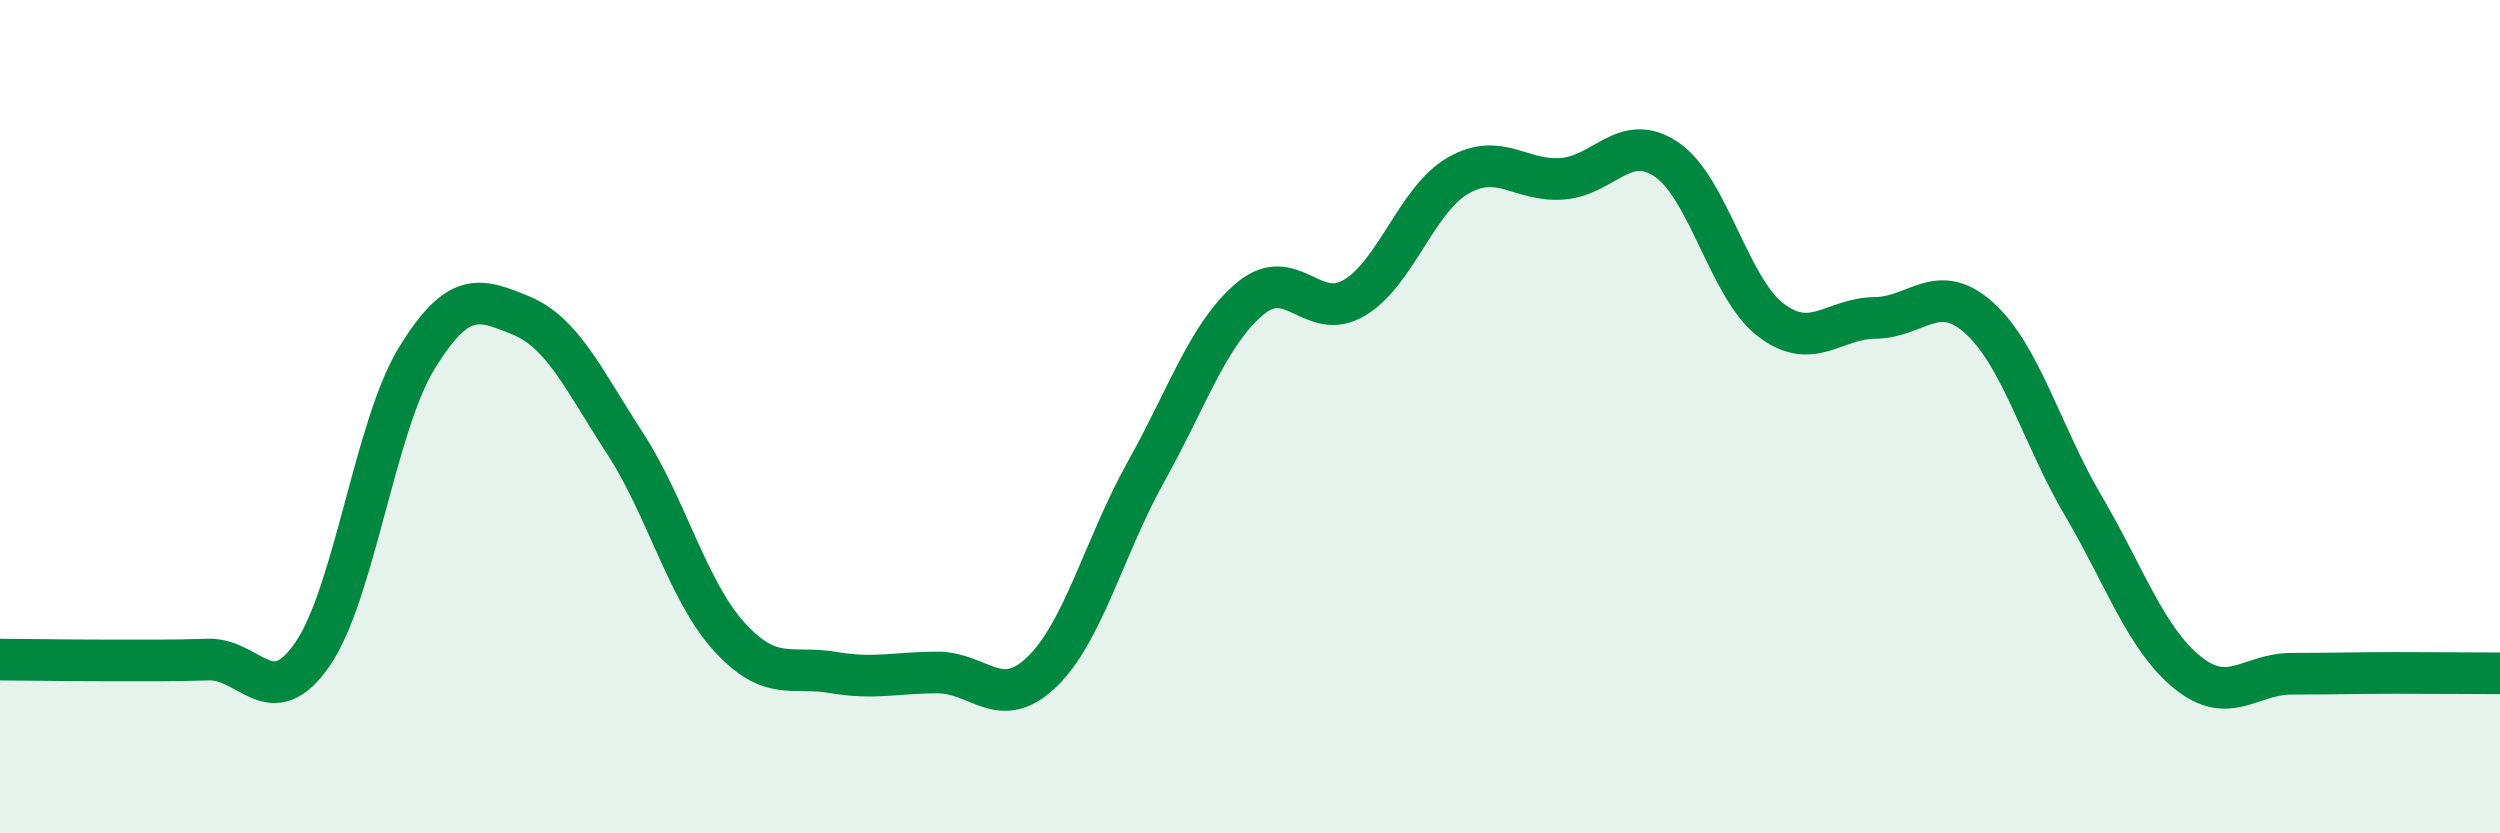
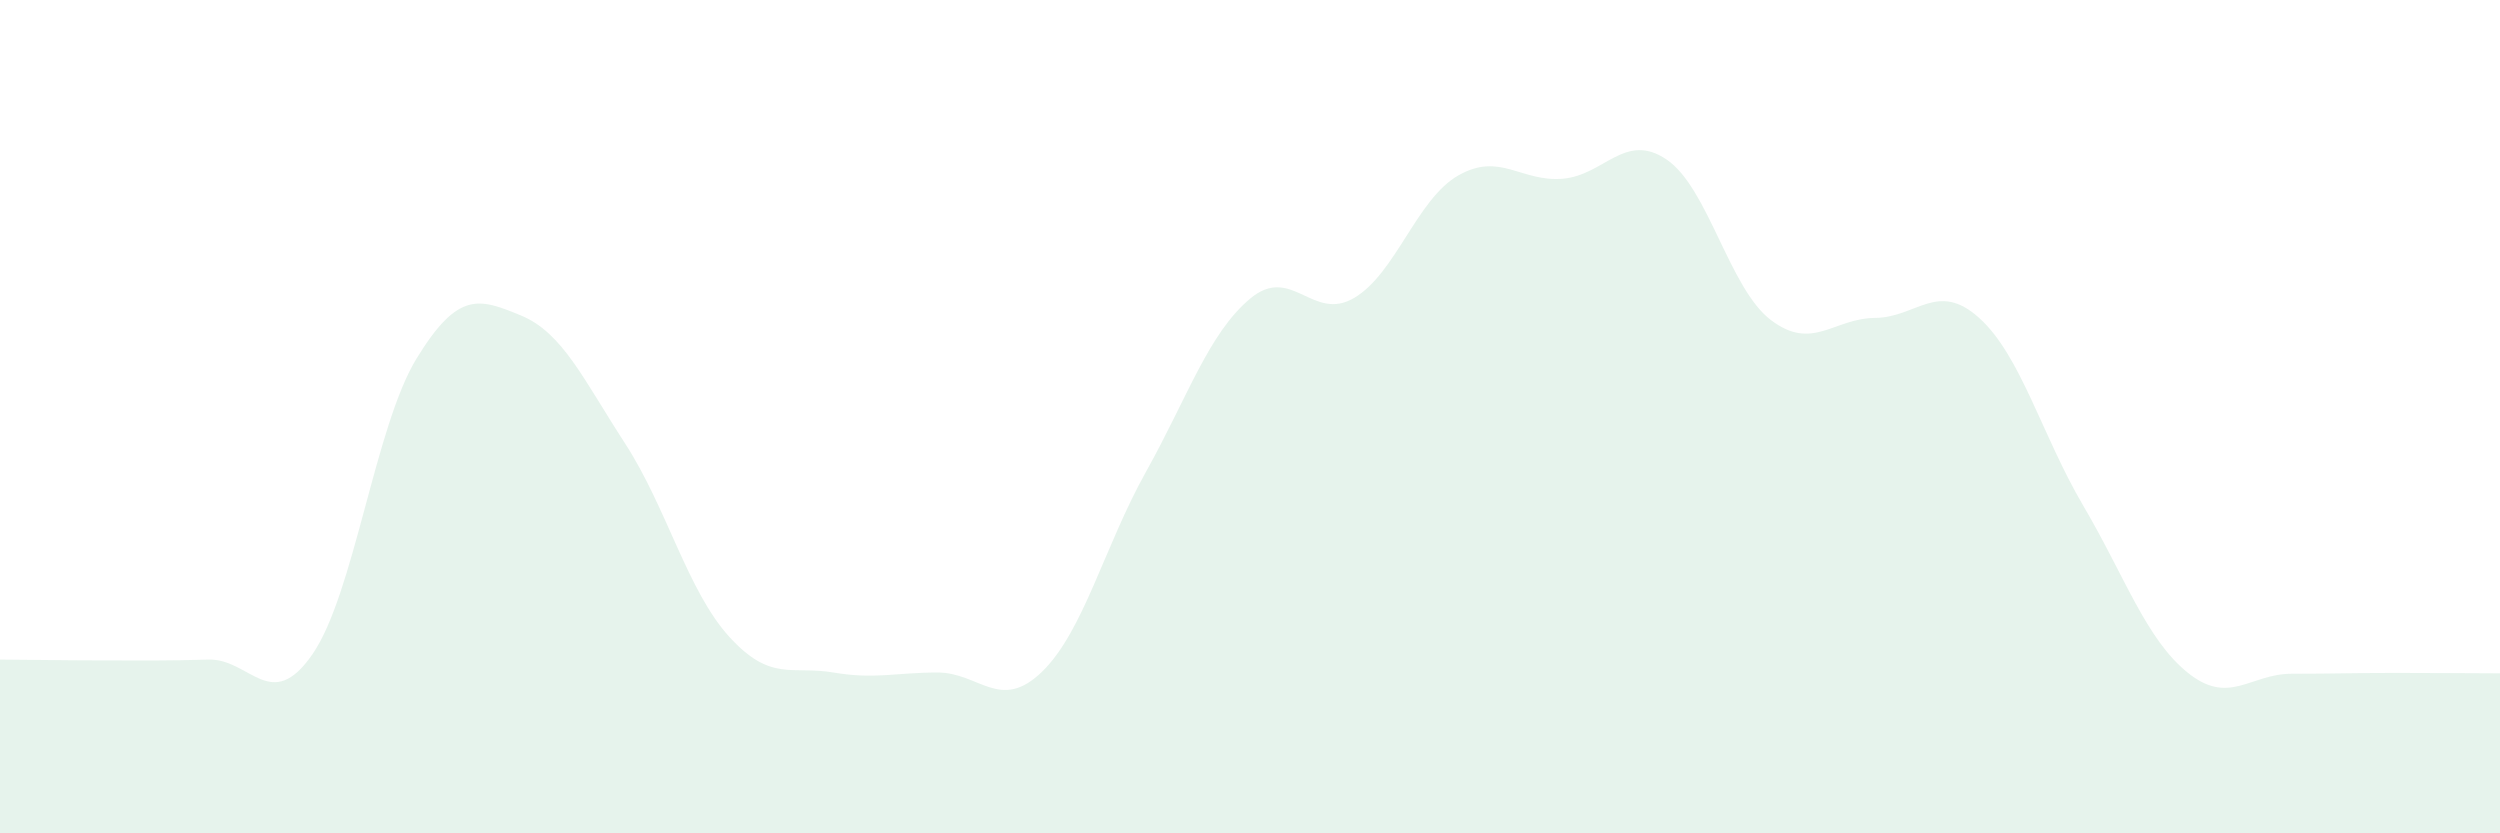
<svg xmlns="http://www.w3.org/2000/svg" width="60" height="20" viewBox="0 0 60 20">
  <path d="M 0,15.83 C 0.5,15.83 1.5,15.85 2.5,15.85 C 3.5,15.85 4,15.86 5,15.83 C 6,15.8 6.5,17.15 7.5,15.7 C 8.5,14.25 9,10.23 10,8.6 C 11,6.97 11.5,7.16 12.5,7.57 C 13.5,7.98 14,9.1 15,10.64 C 16,12.18 16.5,14.18 17.5,15.28 C 18.5,16.38 19,15.97 20,16.14 C 21,16.31 21.5,16.14 22.5,16.14 C 23.5,16.14 24,17.09 25,16.13 C 26,15.17 26.5,13.12 27.5,11.33 C 28.5,9.54 29,8.01 30,7.17 C 31,6.33 31.5,7.74 32.5,7.15 C 33.5,6.56 34,4.78 35,4.21 C 36,3.64 36.5,4.37 37.5,4.29 C 38.5,4.21 39,3.15 40,3.83 C 41,4.51 41.5,6.92 42.5,7.68 C 43.5,8.44 44,7.64 45,7.63 C 46,7.62 46.5,6.73 47.5,7.63 C 48.5,8.53 49,10.44 50,12.14 C 51,13.84 51.5,15.33 52.5,16.14 C 53.5,16.95 54,16.17 55,16.17 C 56,16.17 56.5,16.15 57.5,16.15 C 58.5,16.15 59.5,16.16 60,16.16L60 20L0 20Z" fill="#008740" opacity="0.1" stroke-linecap="round" stroke-linejoin="round" />
-   <path d="M 0,15.83 C 0.5,15.83 1.5,15.85 2.5,15.85 C 3.5,15.85 4,15.86 5,15.83 C 6,15.8 6.5,17.15 7.5,15.7 C 8.5,14.25 9,10.23 10,8.6 C 11,6.97 11.5,7.16 12.5,7.57 C 13.5,7.98 14,9.1 15,10.64 C 16,12.18 16.5,14.18 17.5,15.28 C 18.5,16.38 19,15.97 20,16.14 C 21,16.31 21.5,16.14 22.5,16.14 C 23.5,16.14 24,17.09 25,16.13 C 26,15.17 26.5,13.12 27.5,11.33 C 28.5,9.54 29,8.01 30,7.17 C 31,6.33 31.5,7.74 32.5,7.15 C 33.5,6.56 34,4.78 35,4.21 C 36,3.64 36.5,4.37 37.5,4.29 C 38.5,4.21 39,3.15 40,3.83 C 41,4.51 41.5,6.92 42.5,7.68 C 43.5,8.44 44,7.64 45,7.63 C 46,7.62 46.5,6.73 47.5,7.63 C 48.5,8.53 49,10.44 50,12.14 C 51,13.84 51.5,15.33 52.5,16.14 C 53.5,16.95 54,16.17 55,16.17 C 56,16.17 56.5,16.15 57.5,16.15 C 58.5,16.15 59.5,16.16 60,16.16" stroke="#008740" stroke-width="1" fill="none" stroke-linecap="round" stroke-linejoin="round" />
</svg>